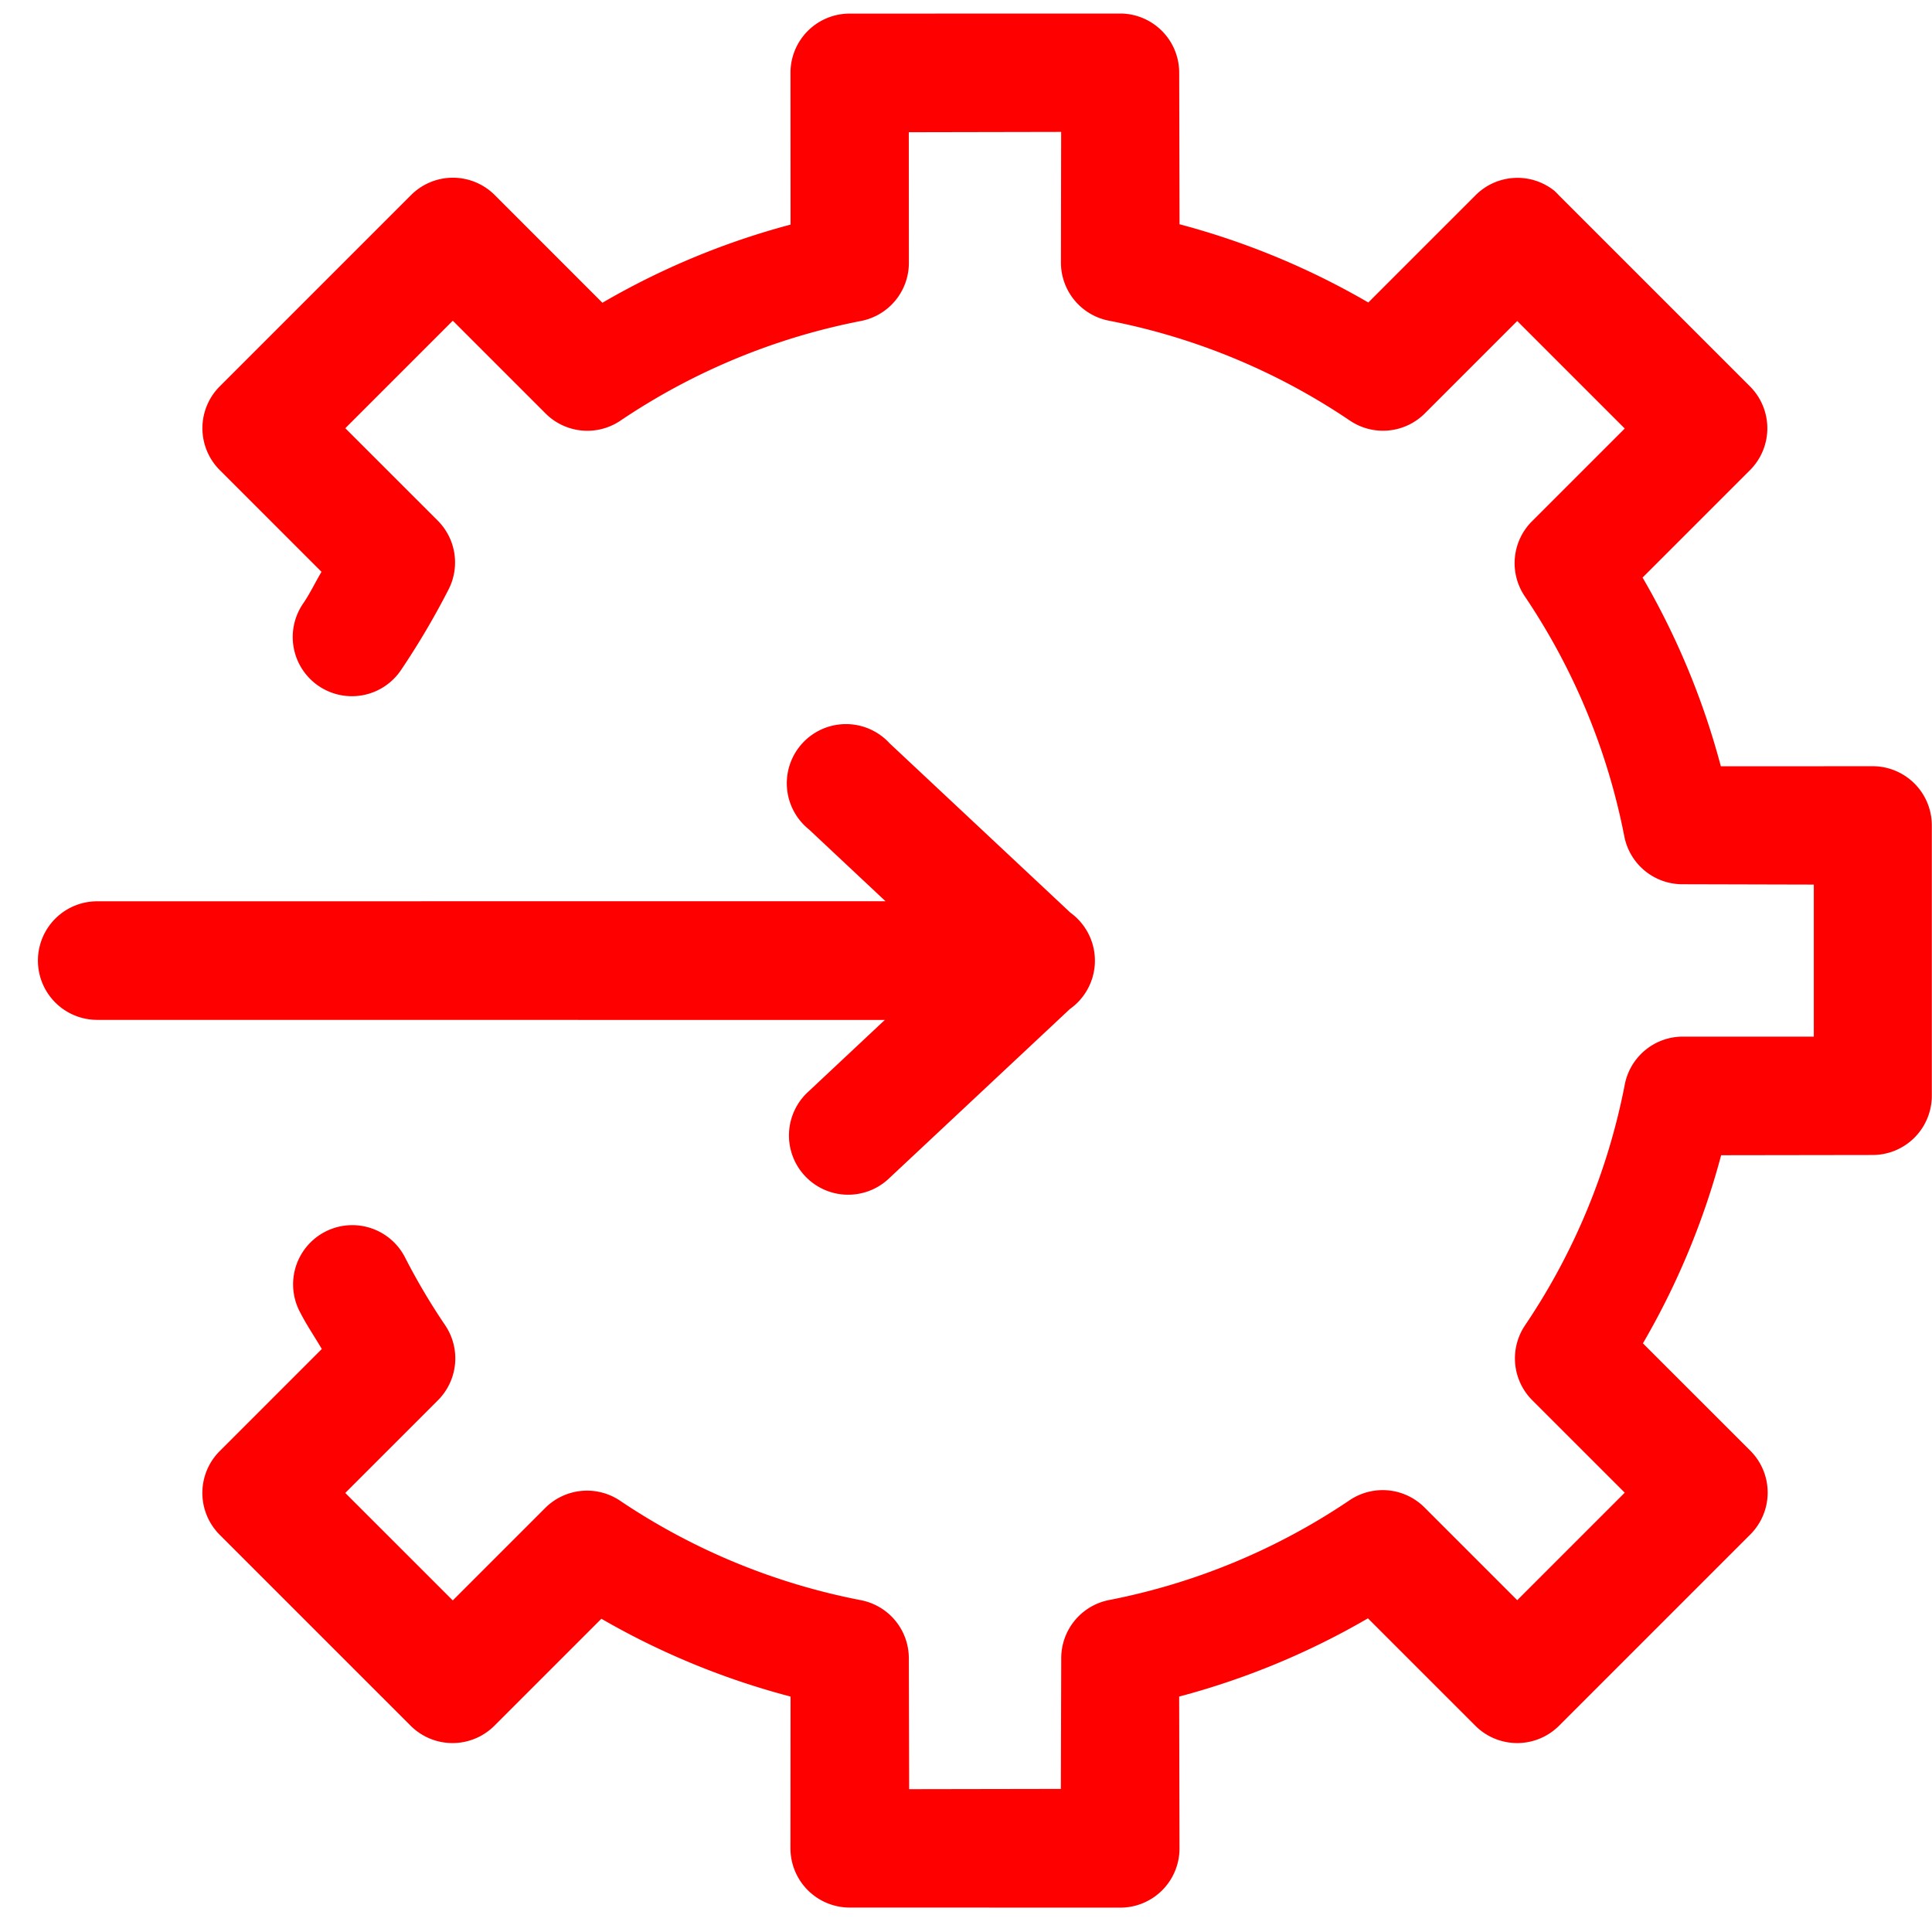
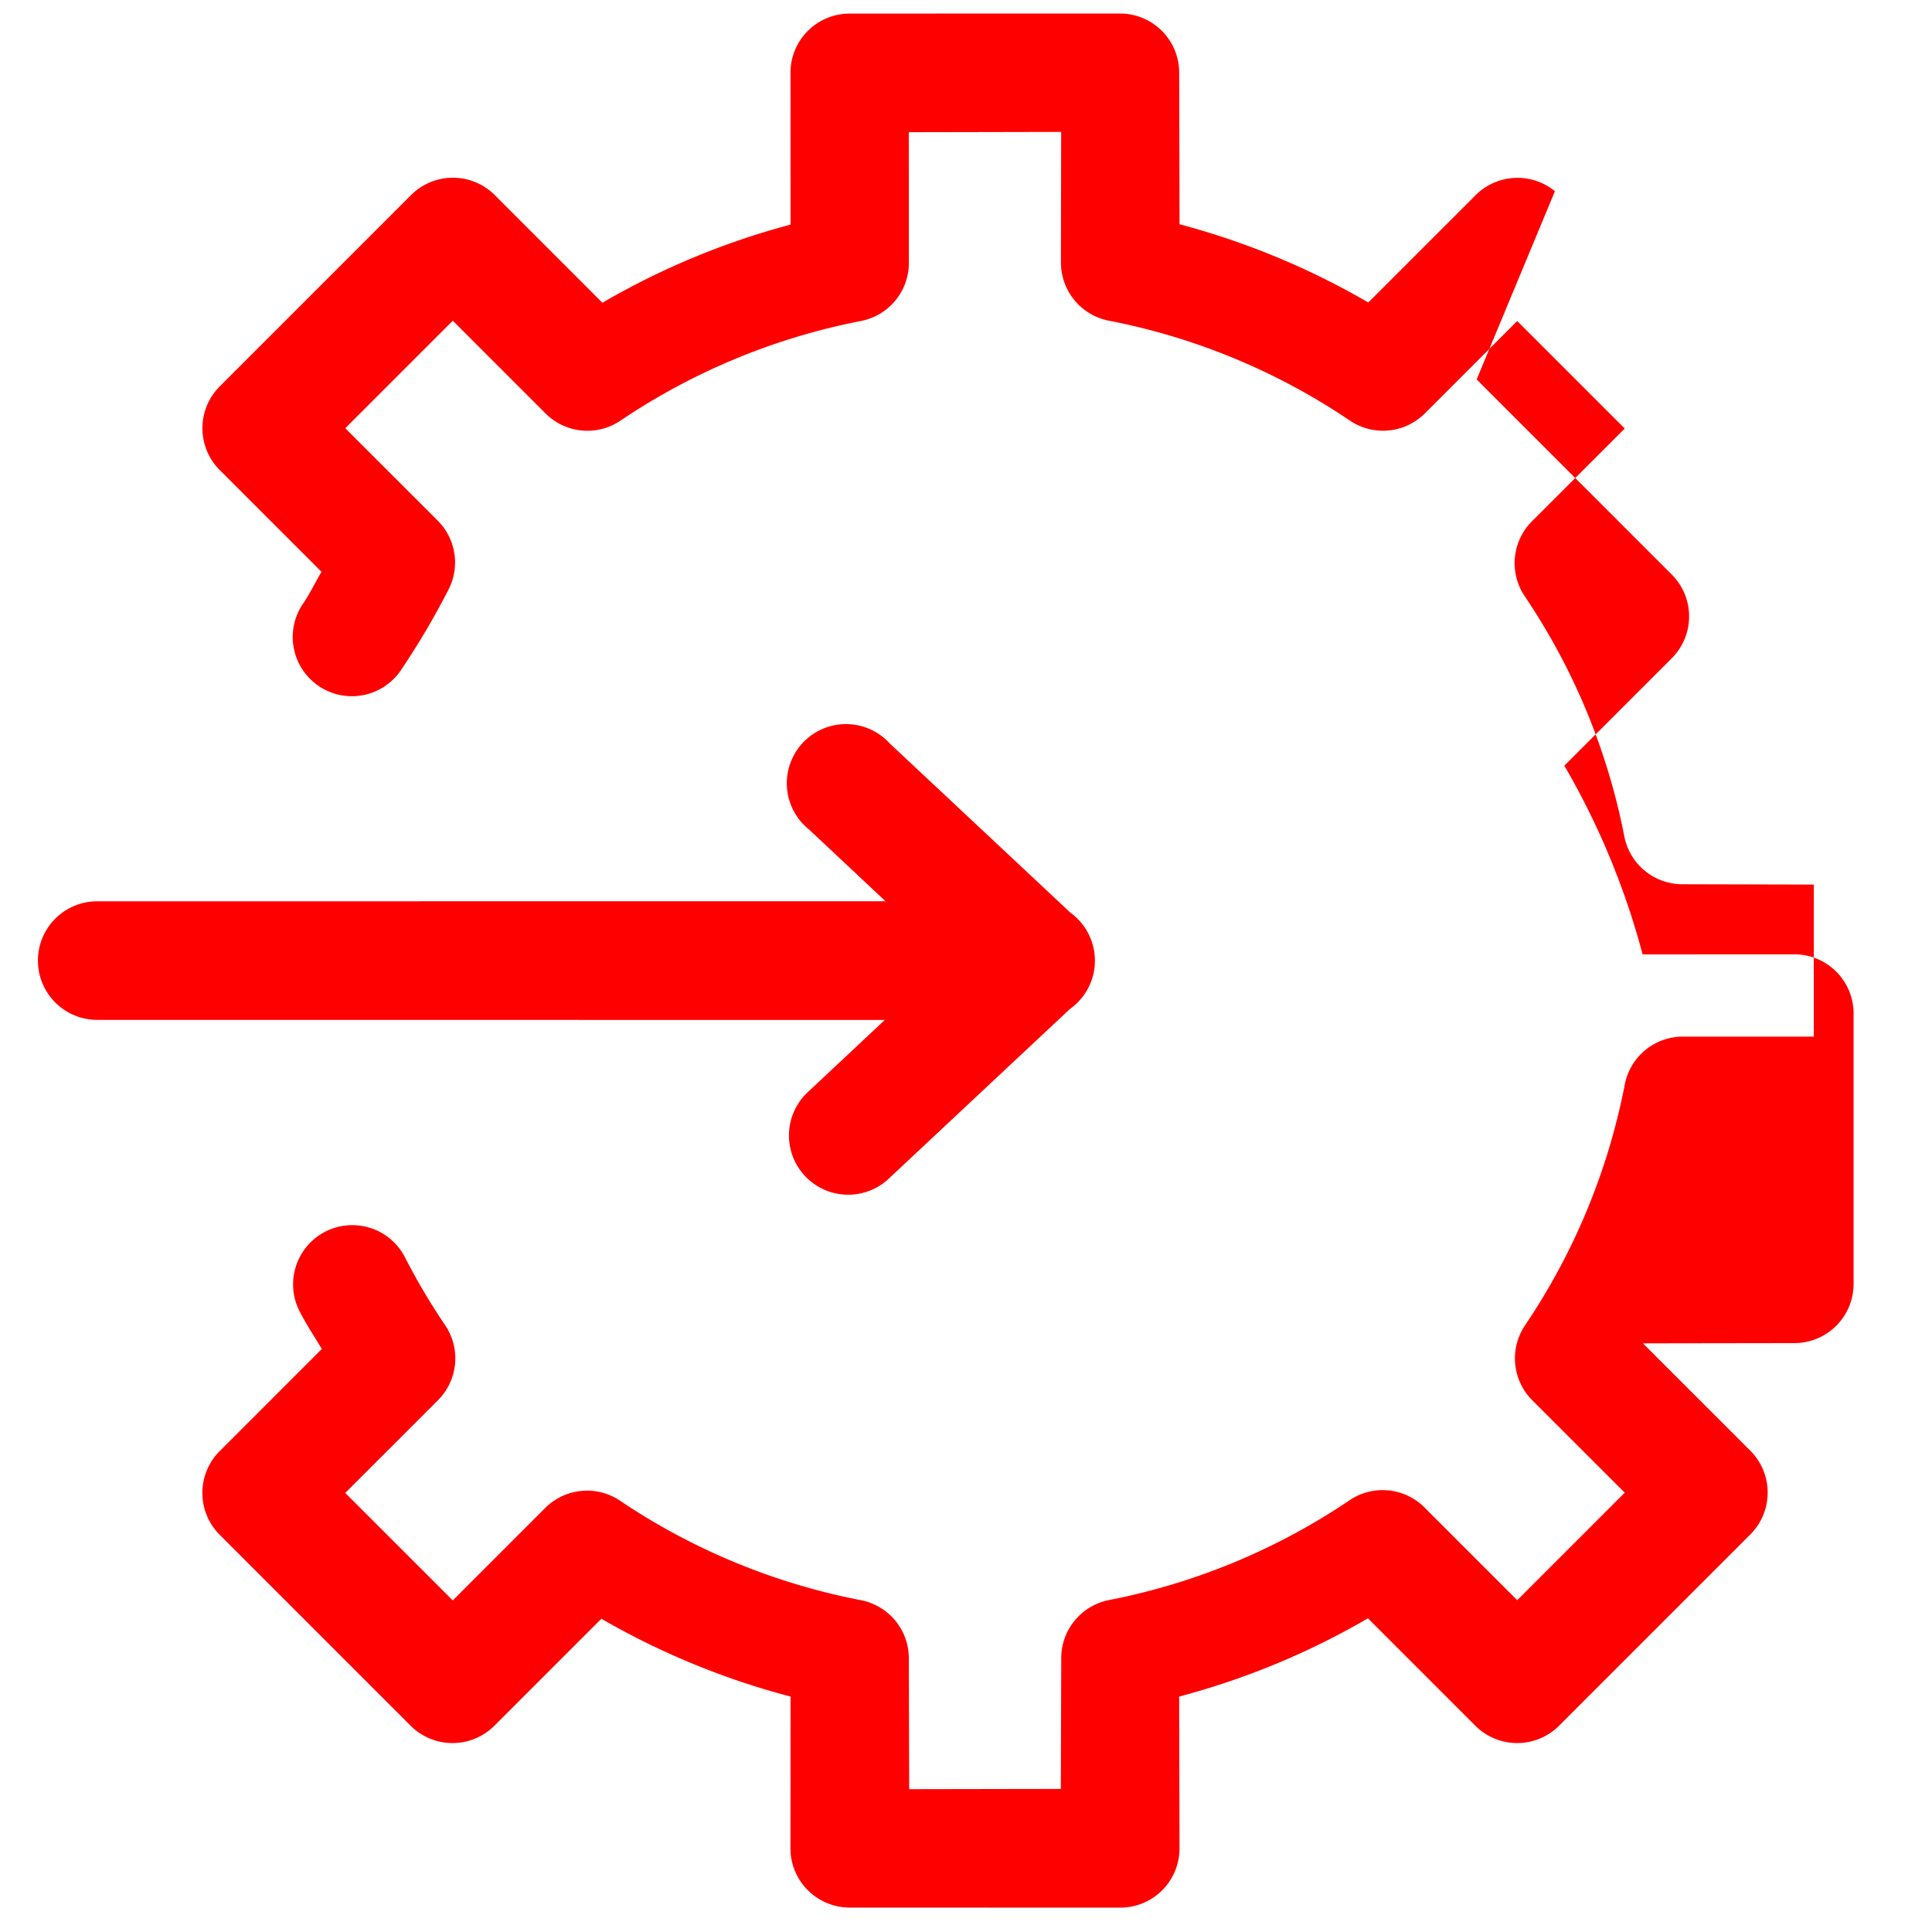
<svg xmlns="http://www.w3.org/2000/svg" width="51" height="51" fill="none" viewBox="0 0 51 51">
-   <path fill="red" d="M41.046 5.048a1.561 1.561 0 0 0-2.095.106L36.12 7.985a20.227 20.227 0 0 0-4.983-2.065l-.009-4.005A1.562 1.562 0 0 0 29.57.357l-7.145.002a1.561 1.561 0 0 0-1.558 1.558l.002 4.012a20.185 20.185 0 0 0-4.967 2.063l-2.846-2.847a1.562 1.562 0 0 0-2.21.009l-5.05 5.05a1.563 1.563 0 0 0 0 2.2l2.691 2.691c-.161.27-.297.558-.472.818a1.562 1.562 0 1 0 2.585 1.753c.454-.674.87-1.382 1.24-2.104a1.564 1.564 0 0 0-.286-1.82l-2.439-2.438 2.838-2.838 2.447 2.447a1.56 1.56 0 0 0 1.972.195 17.241 17.241 0 0 1 6.355-2.635 1.562 1.562 0 0 0 1.265-1.523l-.002-3.46 4.022-.008-.006 3.45a1.564 1.564 0 0 0 1.27 1.534A17.202 17.202 0 0 1 35.63 11.1a1.562 1.562 0 0 0 1.983-.188l2.438-2.438 2.838 2.838-2.447 2.447a1.562 1.562 0 0 0-.197 1.974 17.233 17.233 0 0 1 2.635 6.355 1.562 1.562 0 0 0 1.534 1.254l3.466.009v4.013h-3.457a1.562 1.562 0 0 0-1.534 1.271 17.21 17.21 0 0 1-2.635 6.355 1.563 1.563 0 0 0 .196 1.975l2.439 2.438-2.838 2.838-2.447-2.447a1.56 1.56 0 0 0-1.983-.188 17.226 17.226 0 0 1-6.353 2.633 1.563 1.563 0 0 0-1.254 1.534l-.01 3.45L24 47.23l-.009-3.448a1.563 1.563 0 0 0-1.265-1.541 17.228 17.228 0 0 1-6.361-2.628 1.562 1.562 0 0 0-1.975.196l-2.438 2.438-2.838-2.837 2.447-2.447a1.563 1.563 0 0 0 .188-1.983 17.145 17.145 0 0 1-1.044-1.761 1.563 1.563 0 1 0-2.78 1.428c.171.334.38.64.57.963l-2.69 2.69a1.562 1.562 0 0 0-.01 2.21l5.05 5.05a1.564 1.564 0 0 0 2.21-.009l2.82-2.82a20.24 20.24 0 0 0 4.994 2.054l-.003 4.012a1.565 1.565 0 0 0 1.558 1.558l7.145.002a1.563 1.563 0 0 0 1.567-1.567l-.009-4.005a20.165 20.165 0 0 0 4.983-2.065l2.84 2.84a1.563 1.563 0 0 0 2.2 0l5.05-5.05a1.563 1.563 0 0 0 .009-2.21l-2.84-2.839a20.195 20.195 0 0 0 2.065-4.966l4.003-.006a1.564 1.564 0 0 0 1.558-1.558v-7.147a1.562 1.562 0 0 0-1.558-1.558l-4.011.002a20.198 20.198 0 0 0-2.066-4.982l2.84-2.84a1.563 1.563 0 0 0 0-2.201l-5.05-5.05a1.545 1.545 0 0 0-.105-.105Zm-12.64 19.167a1.56 1.56 0 0 0-.148-.121l-4.773-4.471a1.562 1.562 0 1 0-2.128 2.274l2.018 1.893-20.809.002a1.565 1.565 0 1 0 0 3.13l20.791.002-2.008 1.883a1.564 1.564 0 1 0 2.136 2.284l4.758-4.456a1.563 1.563 0 0 0 .162-2.42Z" />
+   <path fill="red" d="M41.046 5.048a1.561 1.561 0 0 0-2.095.106L36.12 7.985a20.227 20.227 0 0 0-4.983-2.065l-.009-4.005A1.562 1.562 0 0 0 29.57.357l-7.145.002a1.561 1.561 0 0 0-1.558 1.558l.002 4.012a20.185 20.185 0 0 0-4.967 2.063l-2.846-2.847a1.562 1.562 0 0 0-2.21.009l-5.05 5.05a1.563 1.563 0 0 0 0 2.2l2.691 2.691c-.161.27-.297.558-.472.818a1.562 1.562 0 1 0 2.585 1.753c.454-.674.87-1.382 1.24-2.104a1.564 1.564 0 0 0-.286-1.82l-2.439-2.438 2.838-2.838 2.447 2.447a1.56 1.56 0 0 0 1.972.195 17.241 17.241 0 0 1 6.355-2.635 1.562 1.562 0 0 0 1.265-1.523l-.002-3.46 4.022-.008-.006 3.45a1.564 1.564 0 0 0 1.27 1.534A17.202 17.202 0 0 1 35.63 11.1a1.562 1.562 0 0 0 1.983-.188l2.438-2.438 2.838 2.838-2.447 2.447a1.562 1.562 0 0 0-.197 1.974 17.233 17.233 0 0 1 2.635 6.355 1.562 1.562 0 0 0 1.534 1.254l3.466.009v4.013h-3.457a1.562 1.562 0 0 0-1.534 1.271 17.21 17.21 0 0 1-2.635 6.355 1.563 1.563 0 0 0 .196 1.975l2.439 2.438-2.838 2.838-2.447-2.447a1.56 1.56 0 0 0-1.983-.188 17.226 17.226 0 0 1-6.353 2.633 1.563 1.563 0 0 0-1.254 1.534l-.01 3.45L24 47.23l-.009-3.448a1.563 1.563 0 0 0-1.265-1.541 17.228 17.228 0 0 1-6.361-2.628 1.562 1.562 0 0 0-1.975.196l-2.438 2.438-2.838-2.837 2.447-2.447a1.563 1.563 0 0 0 .188-1.983 17.145 17.145 0 0 1-1.044-1.761 1.563 1.563 0 1 0-2.78 1.428c.171.334.38.64.57.963l-2.69 2.69a1.562 1.562 0 0 0-.01 2.21l5.05 5.05a1.564 1.564 0 0 0 2.21-.009l2.82-2.82a20.24 20.24 0 0 0 4.994 2.054l-.003 4.012a1.565 1.565 0 0 0 1.558 1.558l7.145.002a1.563 1.563 0 0 0 1.567-1.567l-.009-4.005a20.165 20.165 0 0 0 4.983-2.065l2.84 2.84a1.563 1.563 0 0 0 2.2 0l5.05-5.05a1.563 1.563 0 0 0 .009-2.21l-2.84-2.839l4.003-.006a1.564 1.564 0 0 0 1.558-1.558v-7.147a1.562 1.562 0 0 0-1.558-1.558l-4.011.002a20.198 20.198 0 0 0-2.066-4.982l2.84-2.84a1.563 1.563 0 0 0 0-2.201l-5.05-5.05a1.545 1.545 0 0 0-.105-.105Zm-12.64 19.167a1.56 1.56 0 0 0-.148-.121l-4.773-4.471a1.562 1.562 0 1 0-2.128 2.274l2.018 1.893-20.809.002a1.565 1.565 0 1 0 0 3.13l20.791.002-2.008 1.883a1.564 1.564 0 1 0 2.136 2.284l4.758-4.456a1.563 1.563 0 0 0 .162-2.42Z" />
</svg>